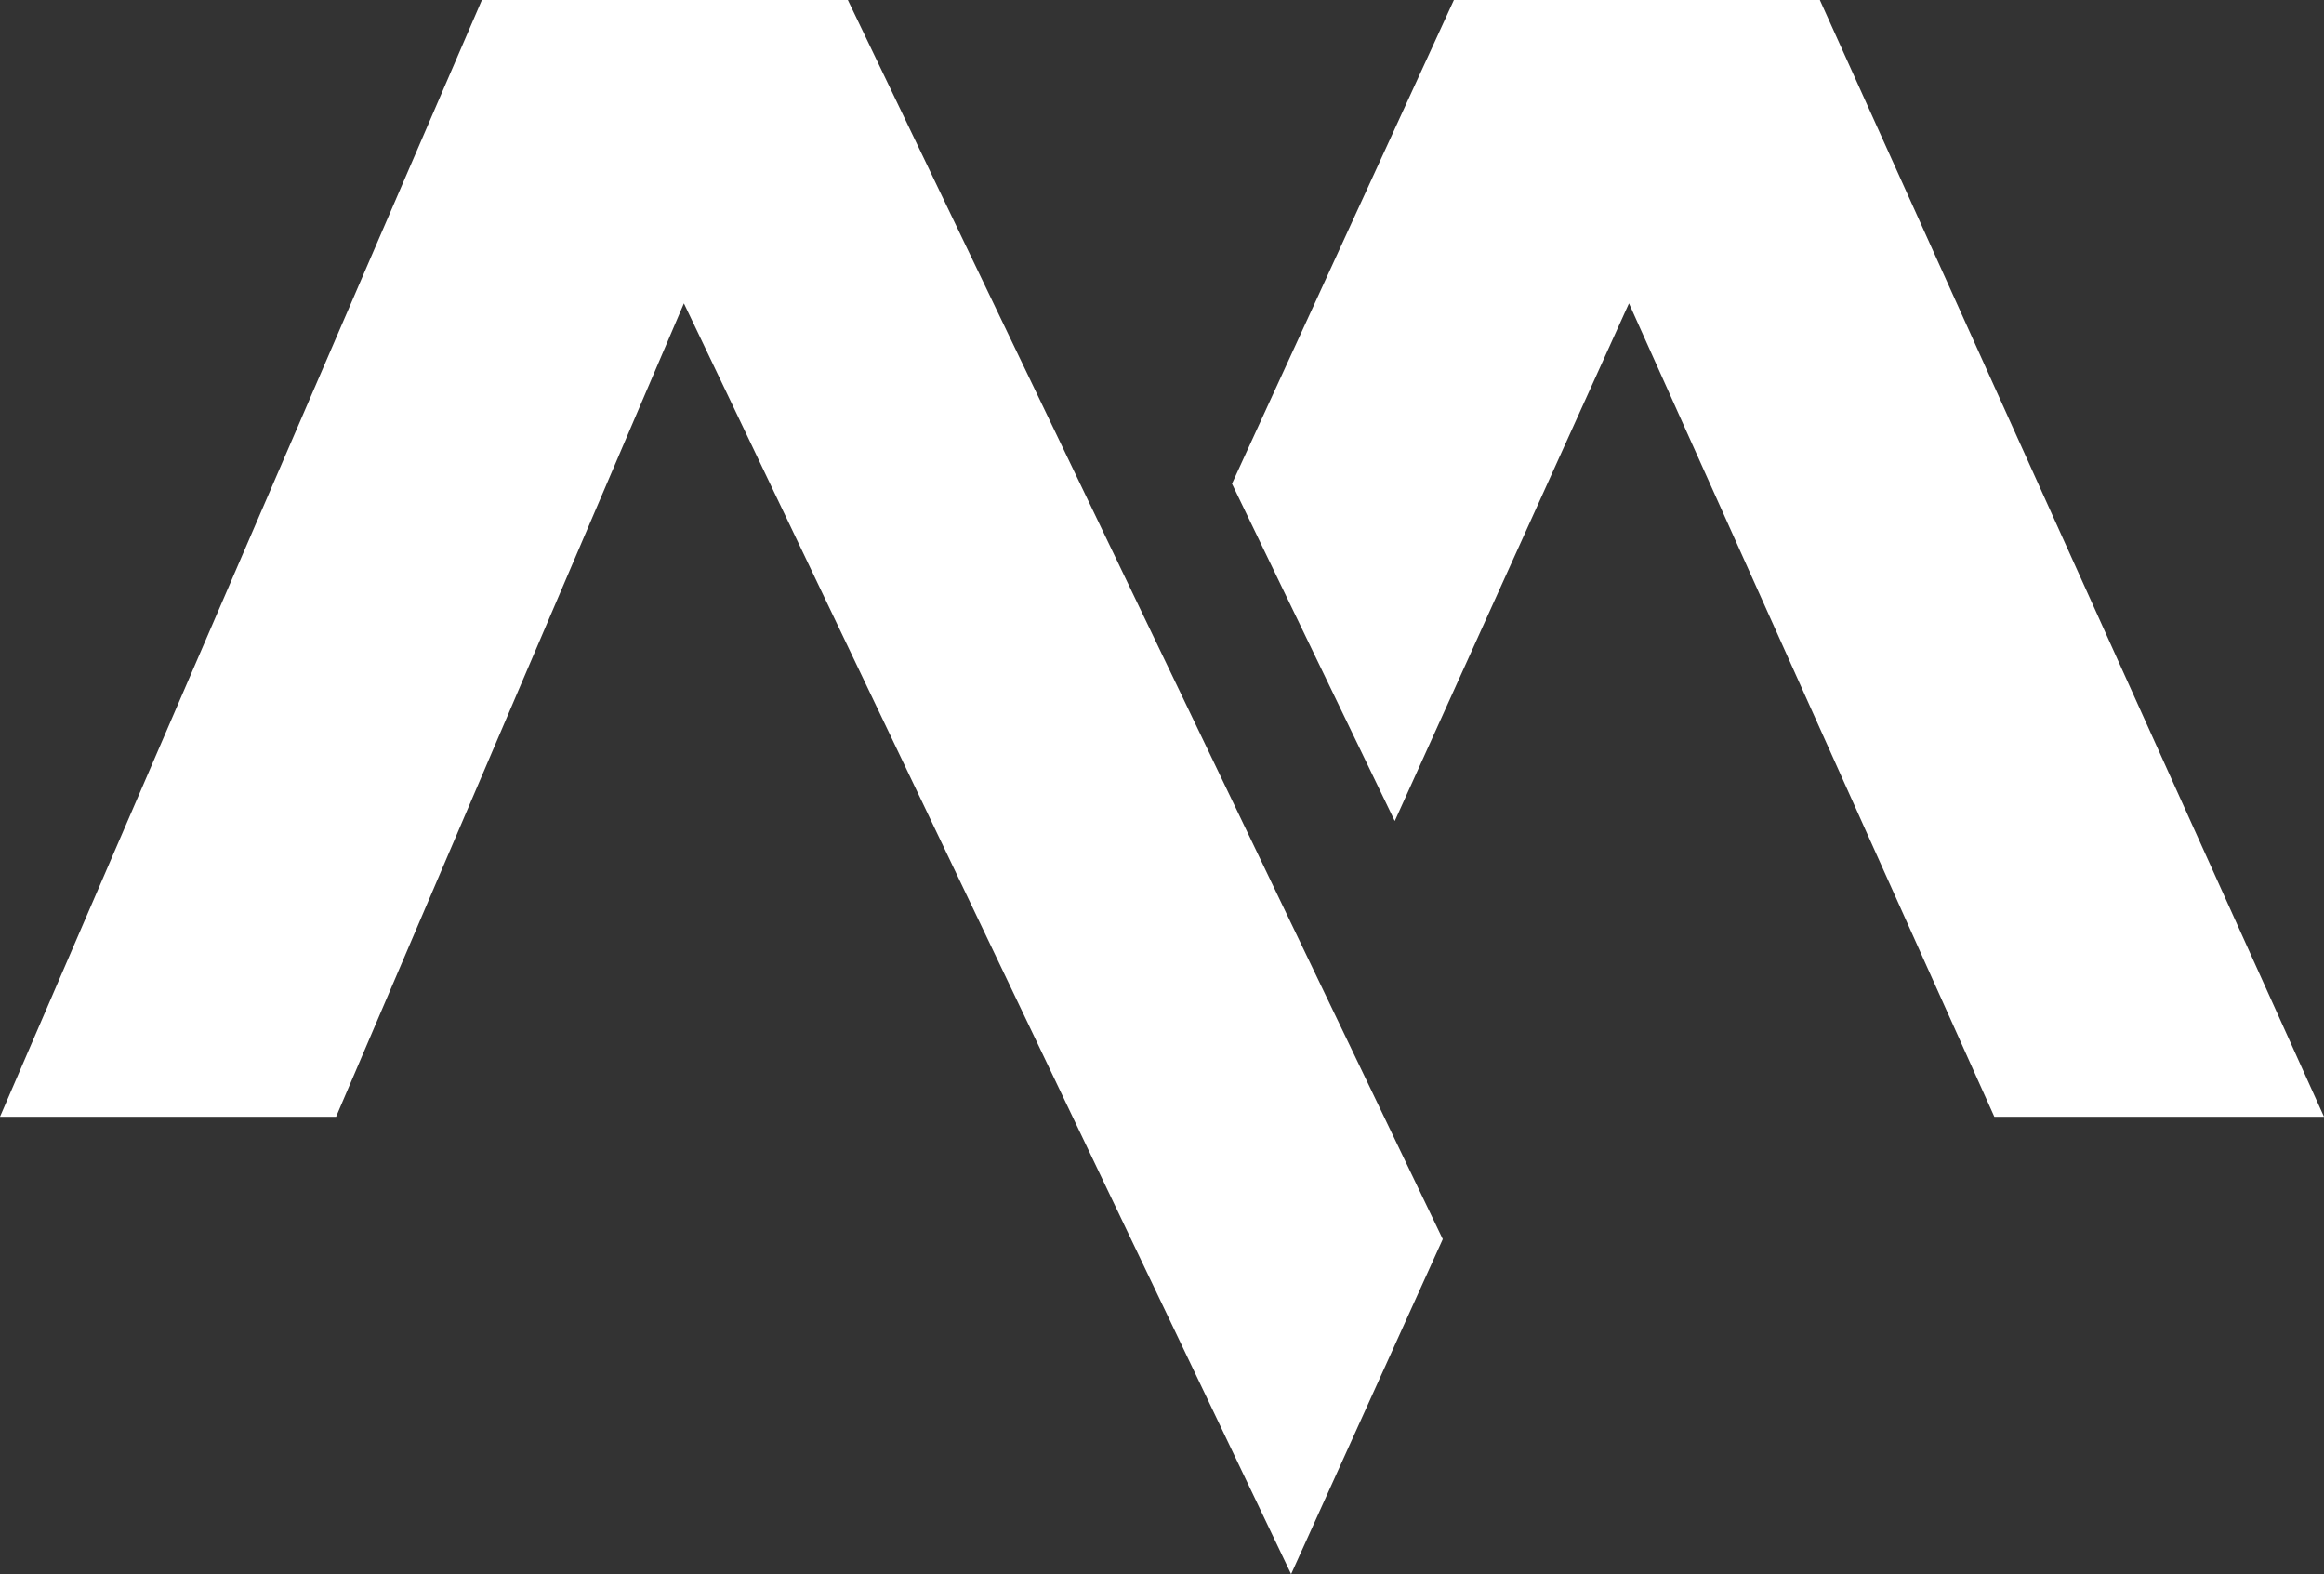
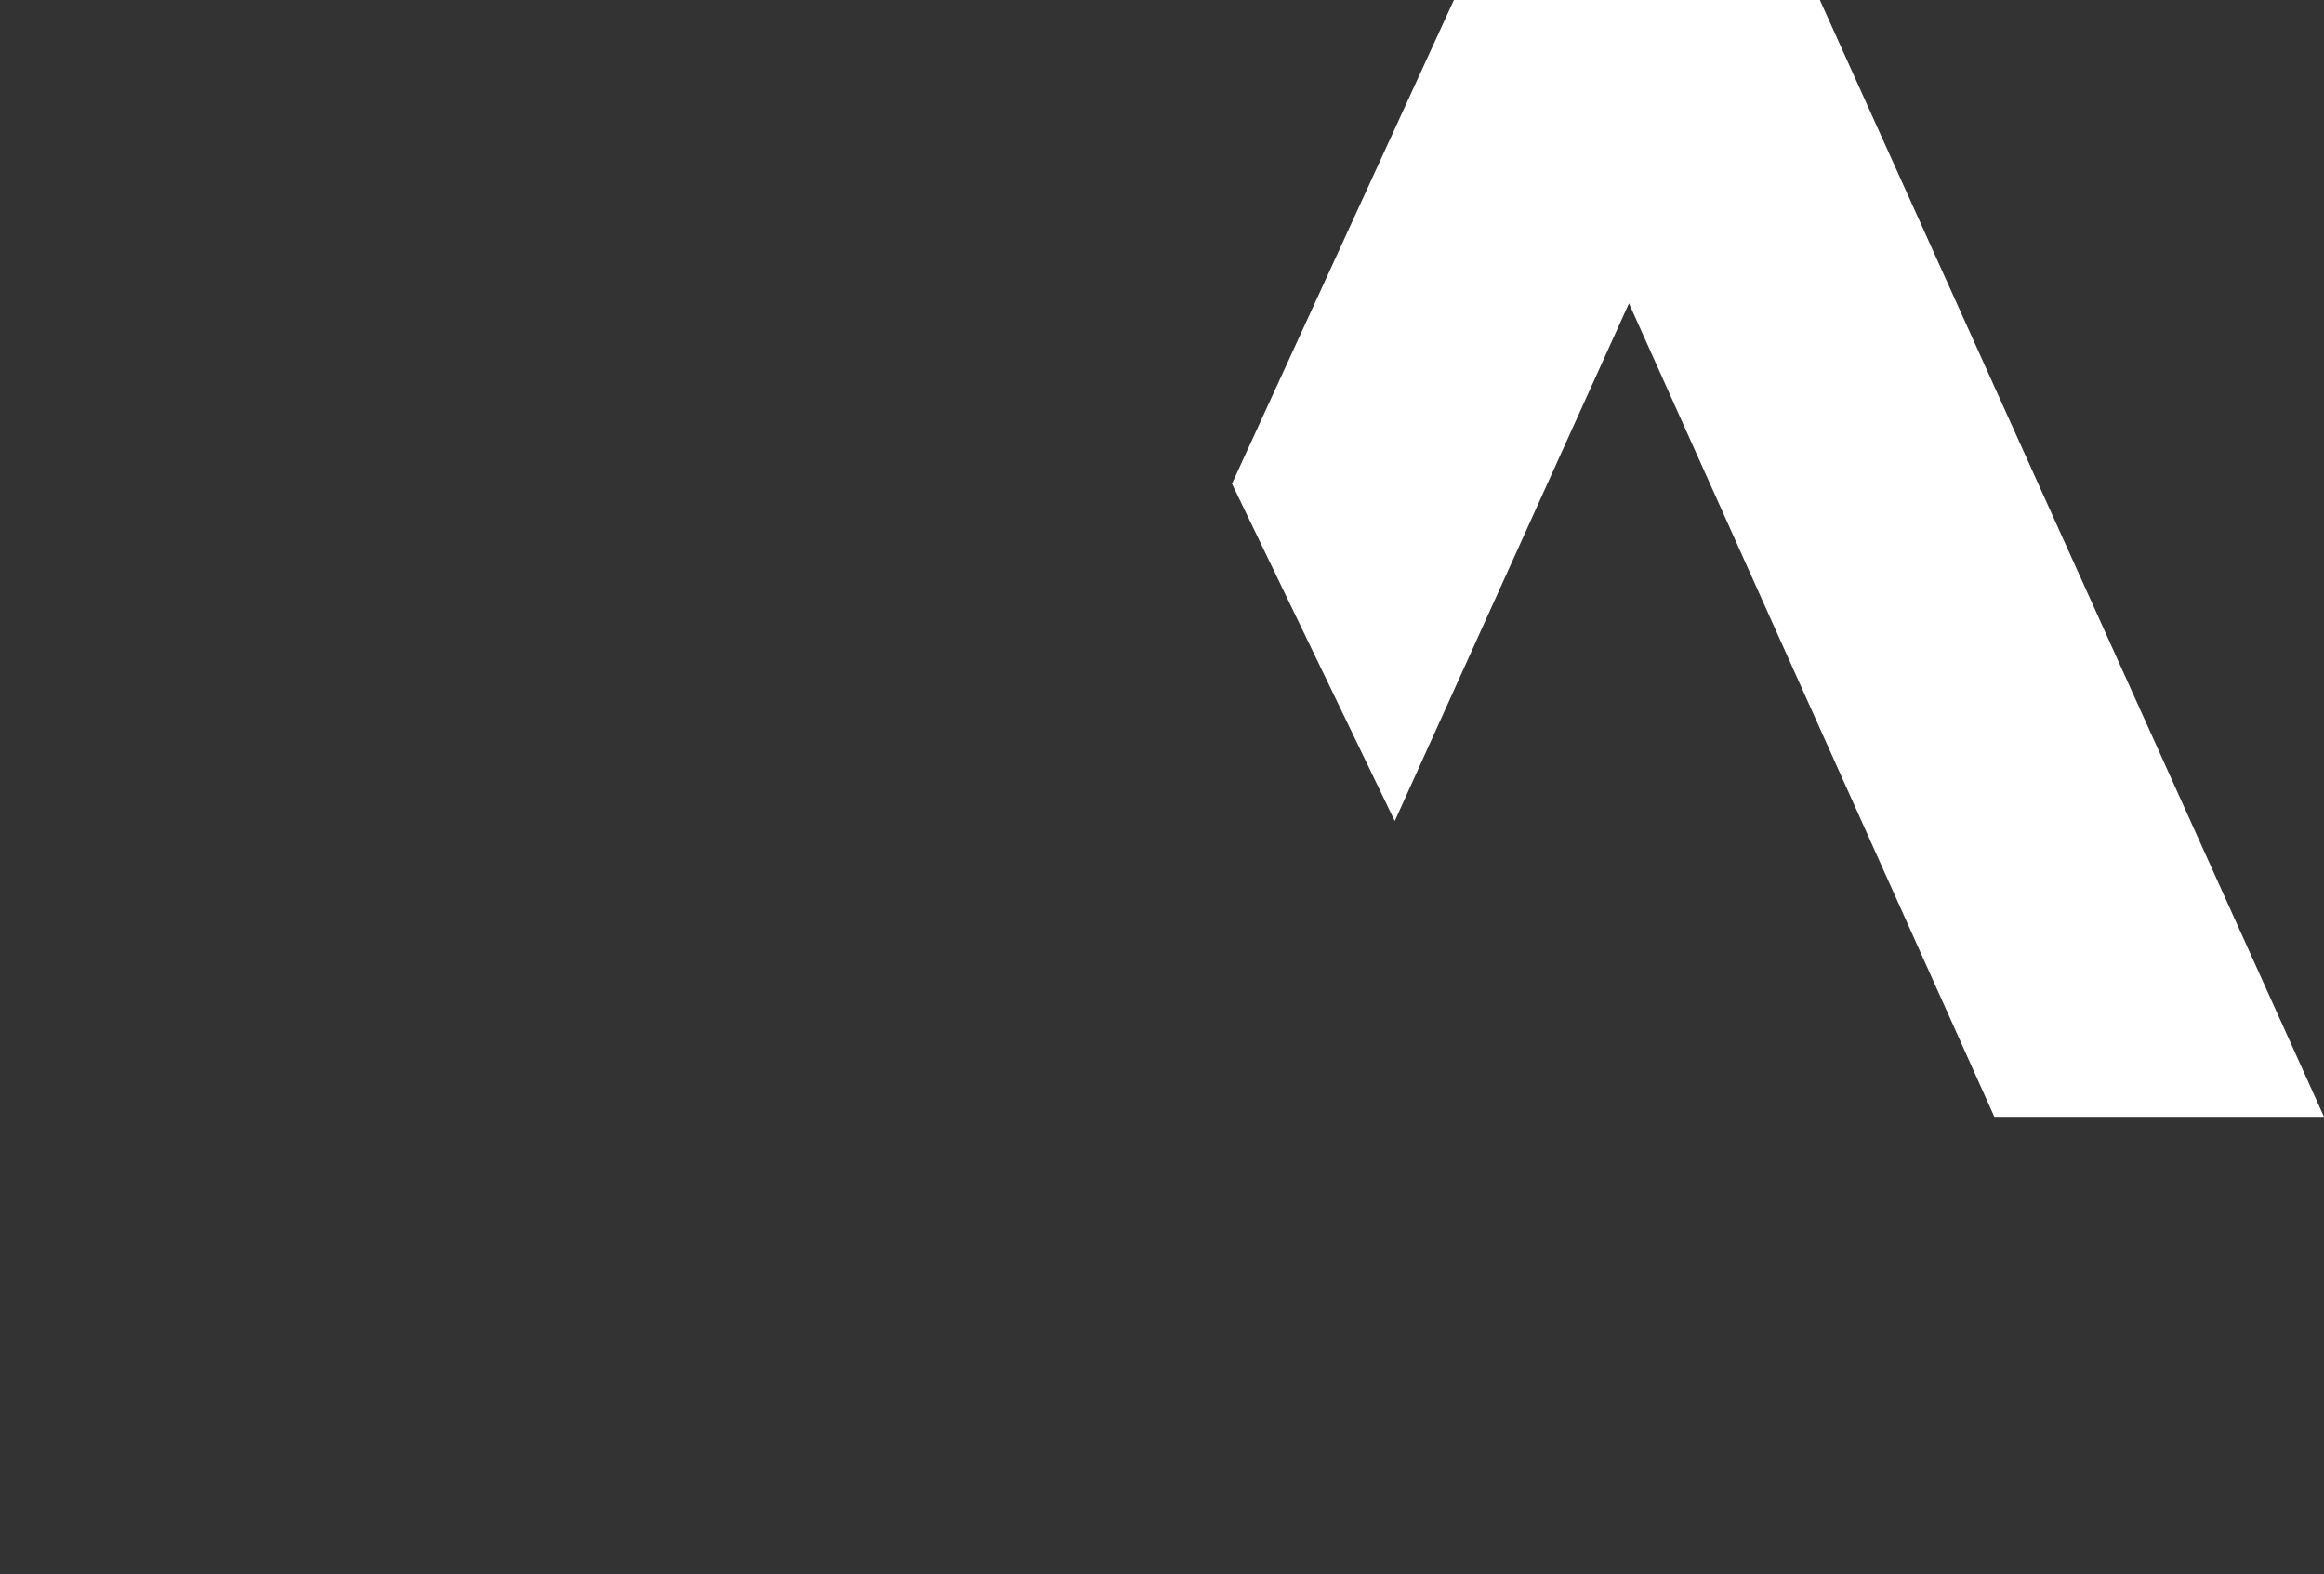
<svg xmlns="http://www.w3.org/2000/svg" fill="#000000" height="268.8" preserveAspectRatio="xMidYMid meet" version="1" viewBox="40.6 102.7 396.9 268.8" width="396.9" zoomAndPan="magnify">
  <rect x="40.6" y="102.7" width="396.9" height="268.8" fill="#333333" stroke="none" />
  <g id="change1_1">
    <path clip-rule="evenodd" d="M278.8 242.9L318.8 154.5 381.2 293.4 437.5 293.4 351.4 102.7 288.9 102.7 251 185.3z" fill="#ffffff" fill-rule="evenodd" />
  </g>
  <g id="change1_2">
-     <path clip-rule="evenodd" d="M185.4 102.7L122.9 102.7 40.6 293.4 98 293.4 157.4 154.5 261.1 371.5 287 314.3z" fill="#ffffff" fill-rule="evenodd" />
-   </g>
+     </g>
</svg>